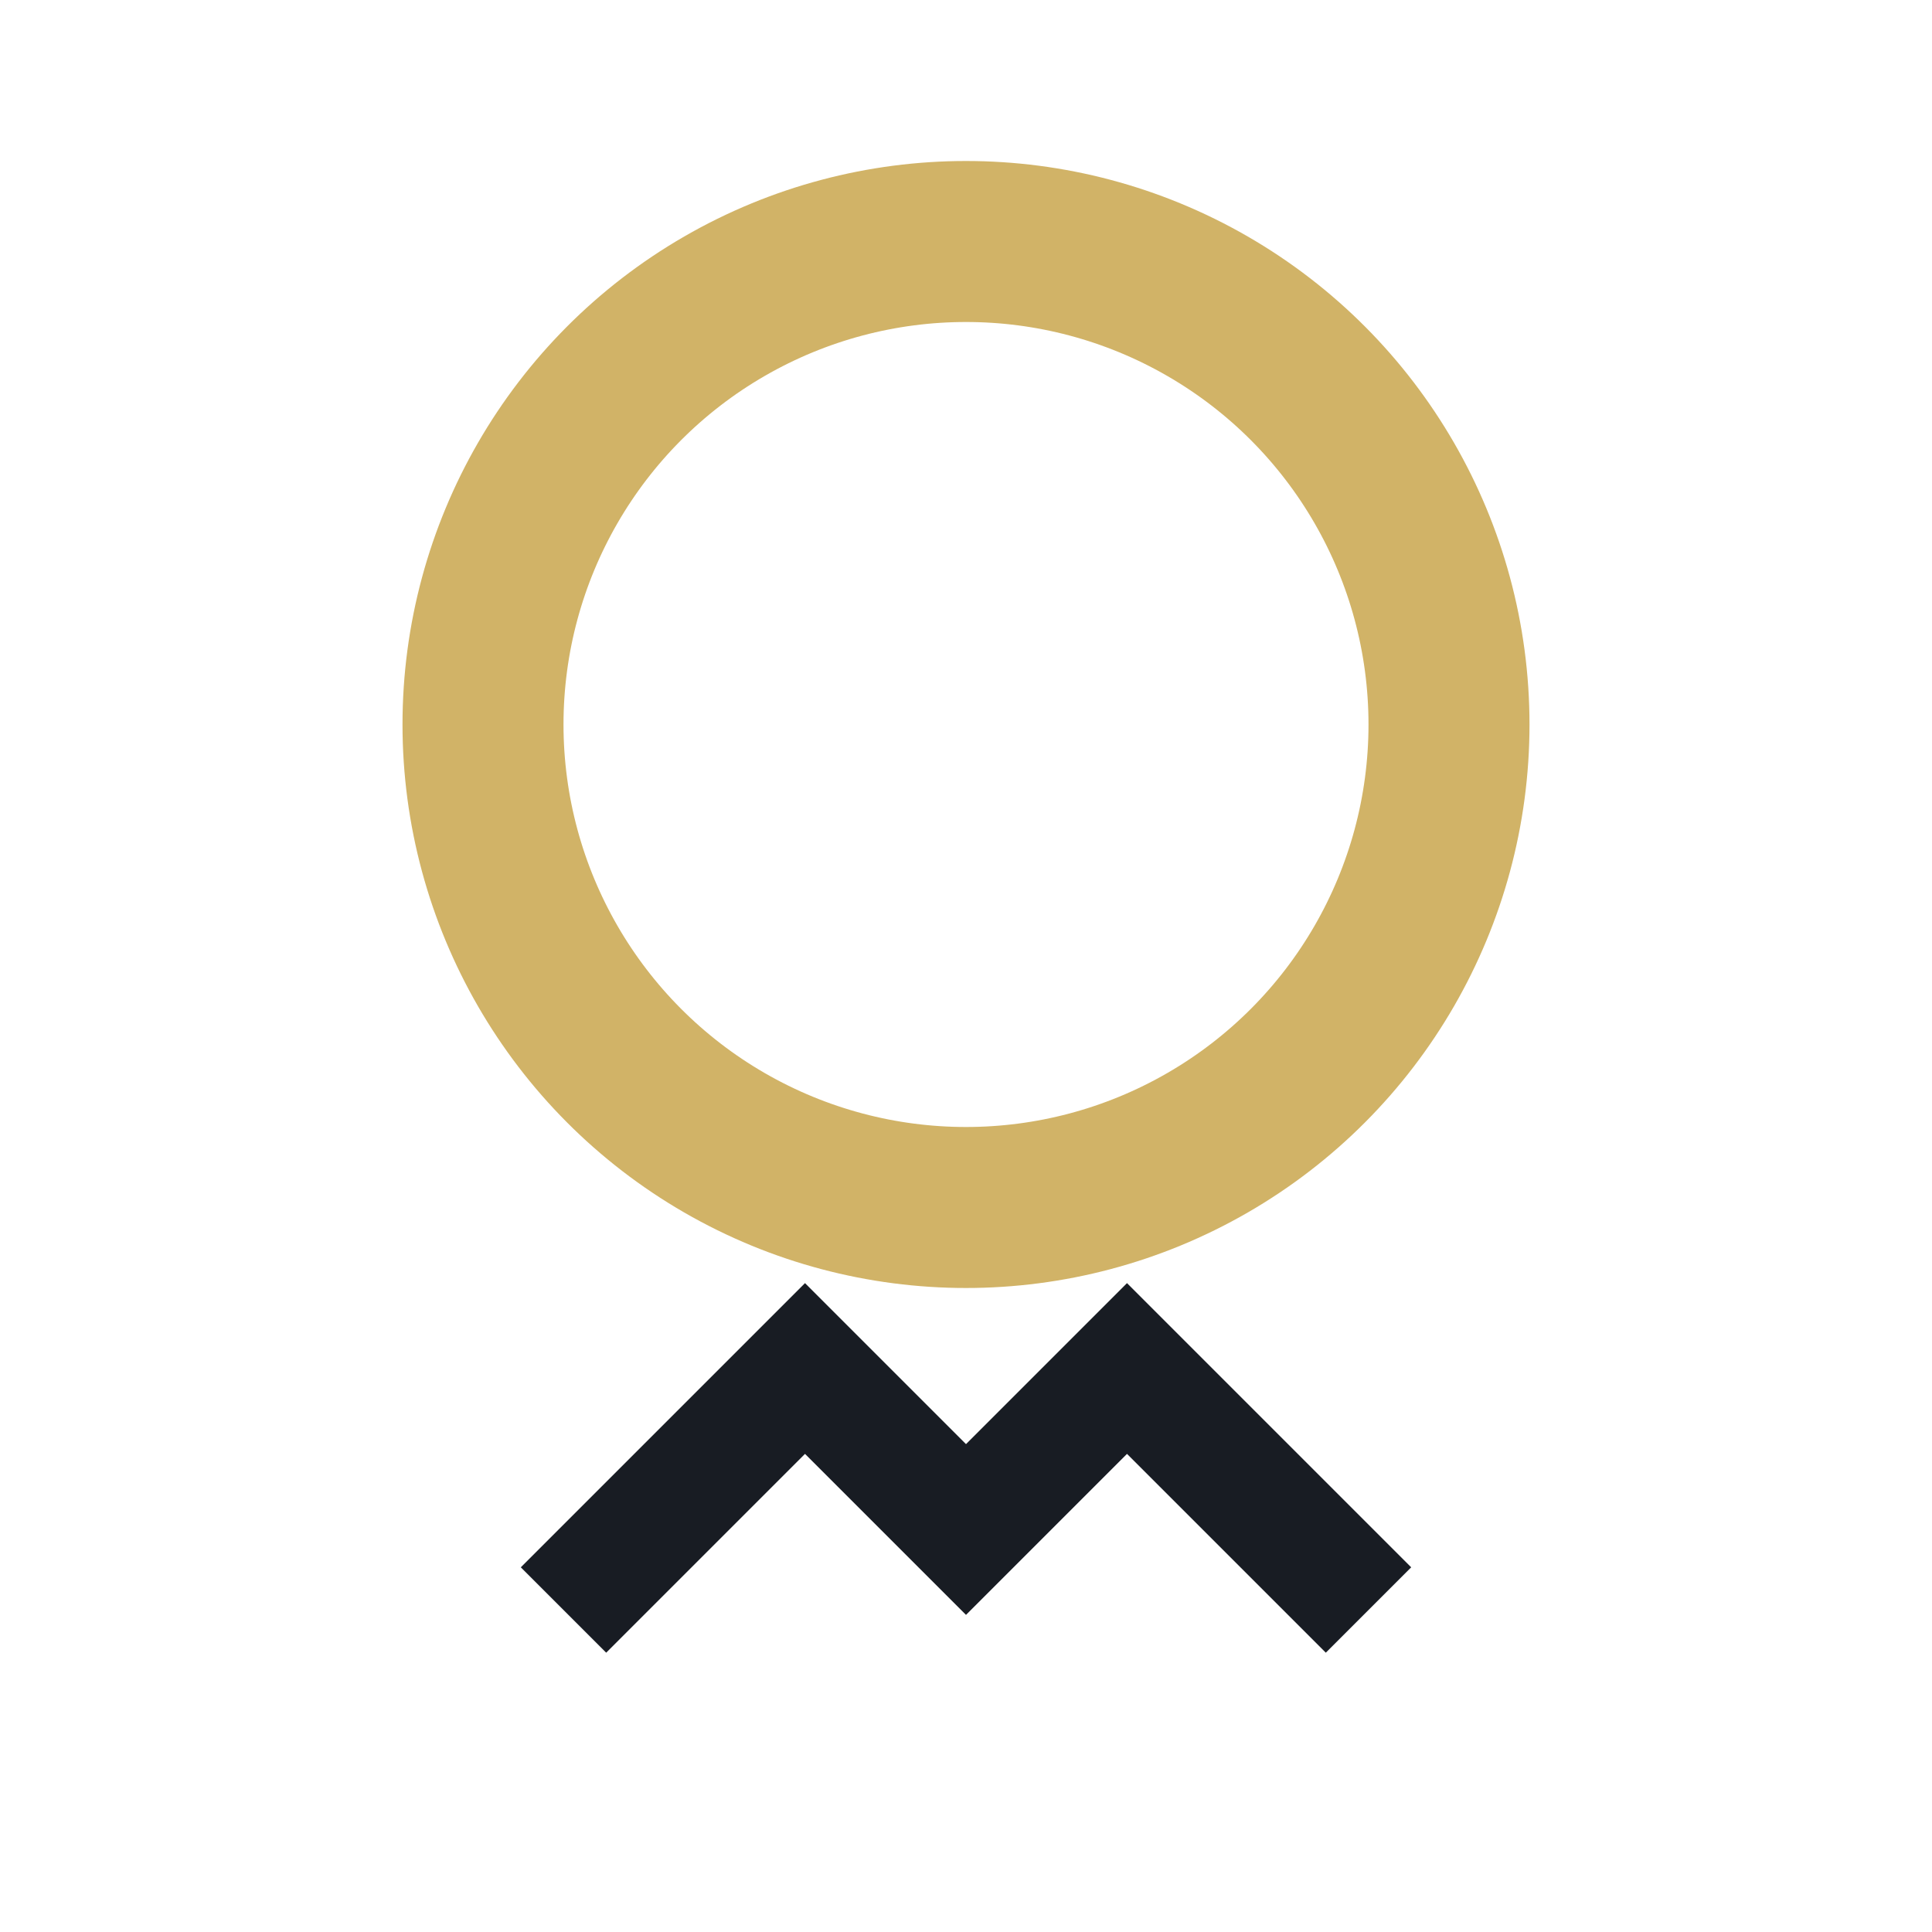
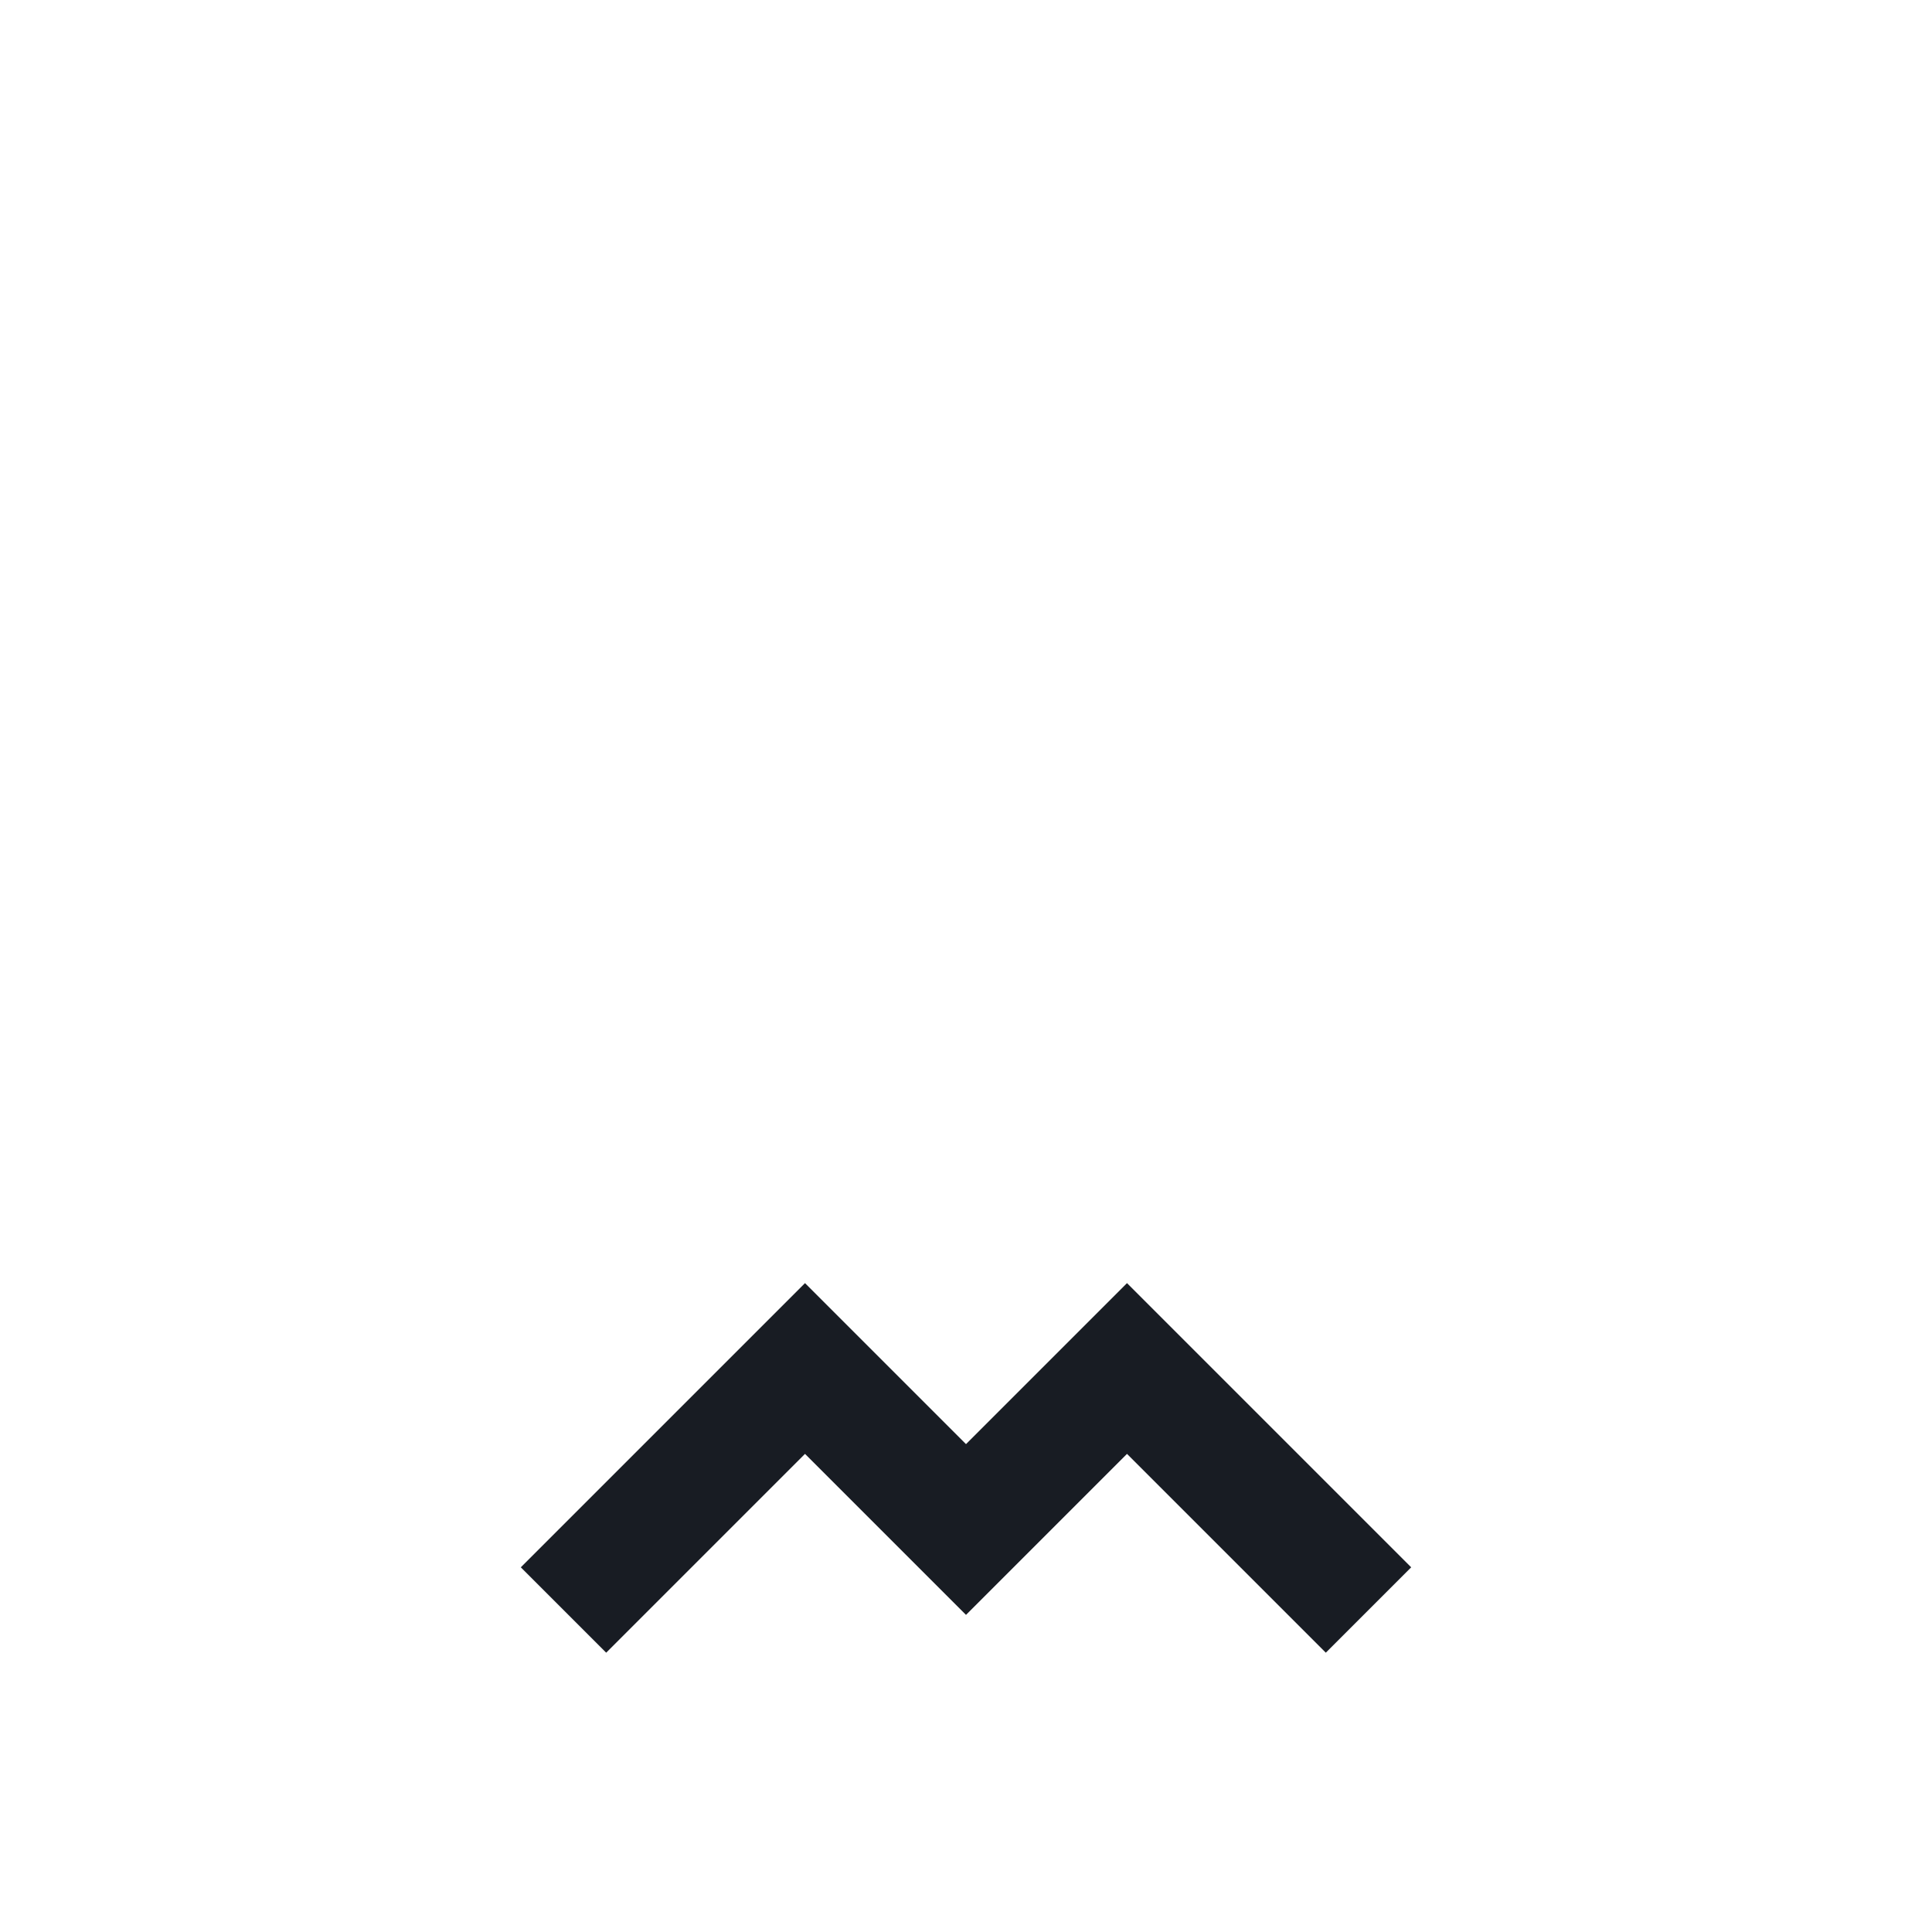
<svg xmlns="http://www.w3.org/2000/svg" width="24" height="24" viewBox="0 0 24 24">
-   <circle cx="12" cy="9" r="6" fill="none" stroke="#D1B367" stroke-width="2" />
  <path d="M7 20l3-3 2 2 2-2 3 3" stroke="#181C23" stroke-width="1.5" fill="none" />
</svg>